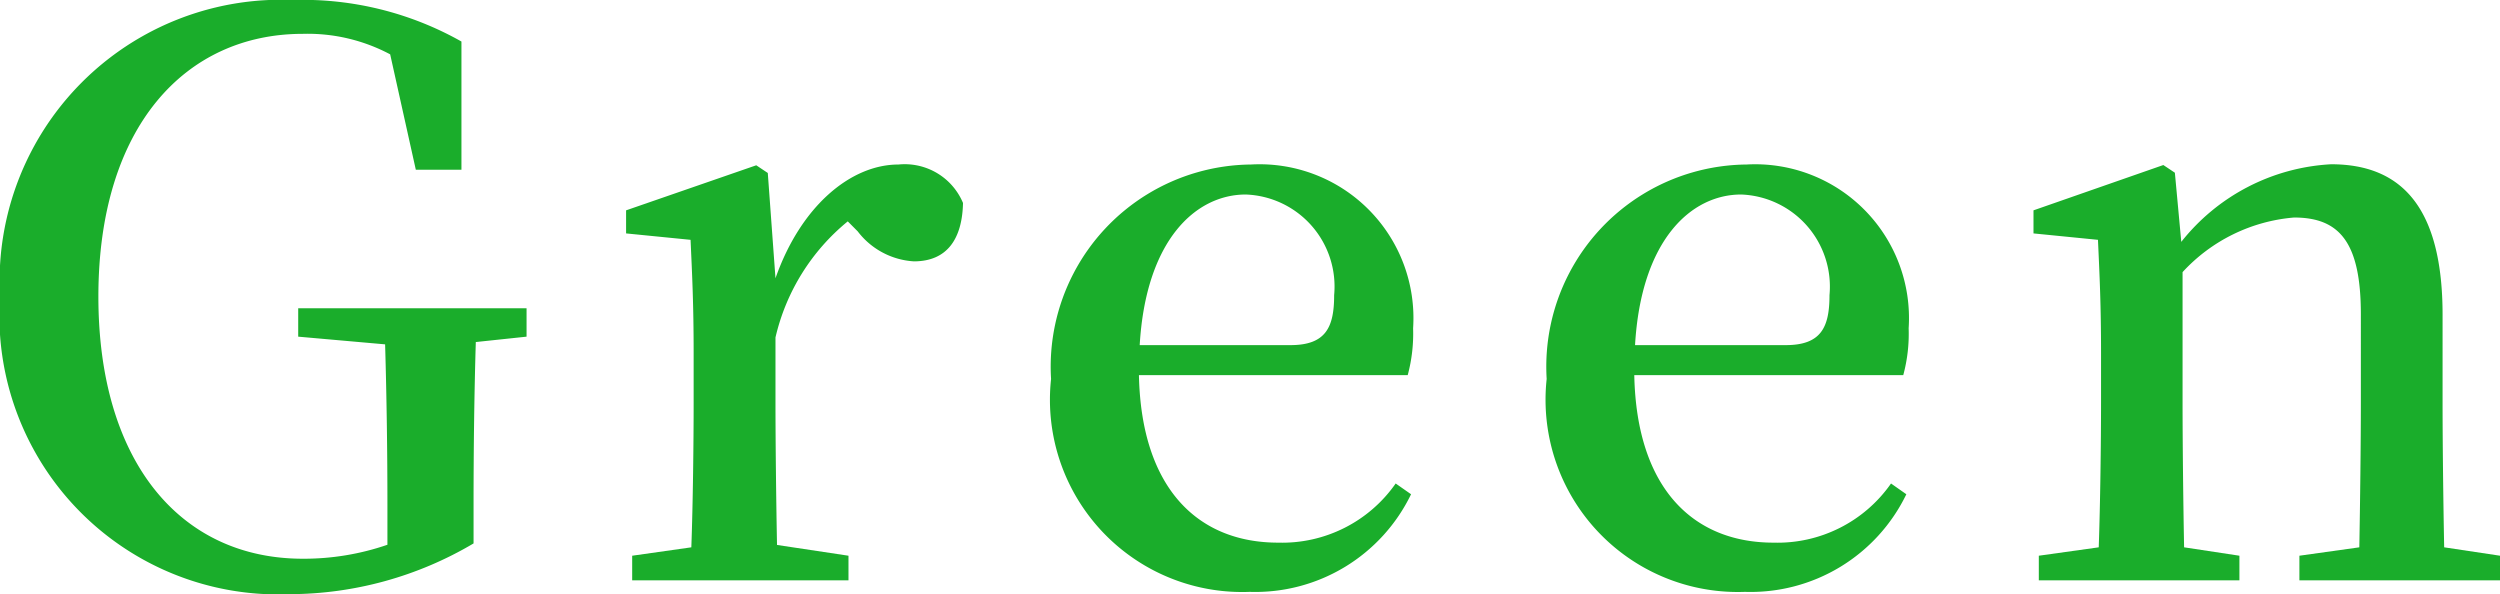
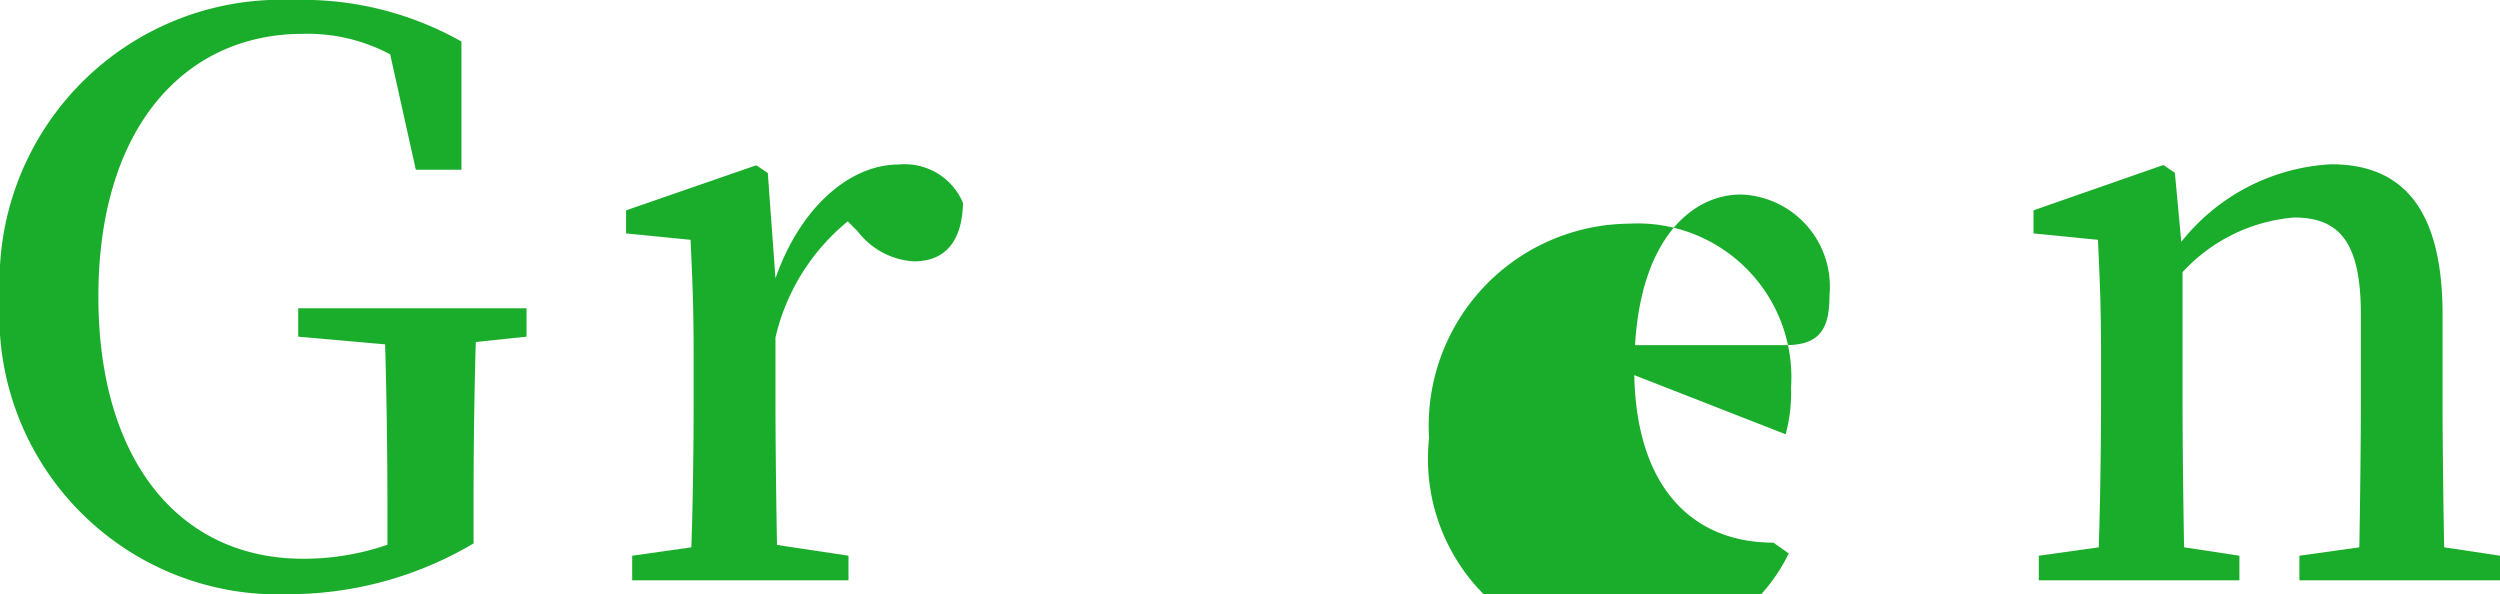
<svg xmlns="http://www.w3.org/2000/svg" viewBox="0 0 39.008 9.271">
  <g id="レイヤー_2" data-name="レイヤー 2">
    <g id="レイヤー_1-2" data-name="レイヤー 1">
      <path d="M8.216,5.253l-.792.084c-.024.816-.035,1.655-.035,2.555v.587a5.661,5.661,0,0,1-2.868.792A4.351,4.351,0,0,1,0,4.629,4.392,4.392,0,0,1,4.57,0,5.037,5.037,0,0,1,7.2.648v2H6.488l-.4-1.8A2.743,2.743,0,0,0,4.726.528c-1.835,0-3.191,1.451-3.191,4.1,0,2.567,1.272,4.09,3.191,4.09A4.005,4.005,0,0,0,6.045,8.5V7.88c0-.828-.012-1.679-.036-2.507l-1.356-.12V4.81H8.216Z" style="fill:#1aad2b" />
      <path d="M12.1,4.342c.395-1.128,1.176-1.775,1.919-1.775a.986.986,0,0,1,1.007.6c-.012.551-.24.911-.767.911a1.192,1.192,0,0,1-.876-.468l-.155-.156A3.3,3.3,0,0,0,12.1,5.265V6.273c0,.623.011,1.559.024,2.23l1.115.168v.384H9.864V8.671l.923-.131c.025-.684.036-1.644.036-2.267V5.505c0-.755-.023-1.211-.048-1.763l-1.006-.1v-.36L11.8,2.579l.18.12Z" style="fill:#1aad2b" />
-       <path d="M17.771,5.853c.037,1.787.936,2.614,2.171,2.614a2.159,2.159,0,0,0,1.835-.923l.24.168A2.7,2.7,0,0,1,19.5,9.235,3,3,0,0,1,16.4,5.913a3.155,3.155,0,0,1,3.118-3.346,2.4,2.4,0,0,1,2.531,2.555,2.5,2.5,0,0,1-.084.731Zm2.363-.468c.552,0,.683-.276.683-.78a1.437,1.437,0,0,0-1.379-1.57c-.779,0-1.559.707-1.655,2.35Z" style="fill:#1aad2b" />
-       <path d="M25.5,5.853c.036,1.787.936,2.614,2.171,2.614a2.16,2.16,0,0,0,1.835-.923l.239.168a2.7,2.7,0,0,1-2.518,1.523,3,3,0,0,1-3.094-3.322,3.154,3.154,0,0,1,3.118-3.346,2.4,2.4,0,0,1,2.53,2.555,2.467,2.467,0,0,1-.084.731Zm2.362-.468c.552,0,.684-.276.684-.78a1.438,1.438,0,0,0-1.379-1.57c-.779,0-1.56.707-1.655,2.35Z" style="fill:#1aad2b" />
+       <path d="M25.5,5.853c.036,1.787.936,2.614,2.171,2.614l.239.168a2.7,2.7,0,0,1-2.518,1.523,3,3,0,0,1-3.094-3.322,3.154,3.154,0,0,1,3.118-3.346,2.4,2.4,0,0,1,2.53,2.555,2.467,2.467,0,0,1-.084.731Zm2.362-.468c.552,0,.684-.276.684-.78a1.438,1.438,0,0,0-1.379-1.57c-.779,0-1.56.707-1.655,2.35Z" style="fill:#1aad2b" />
      <path d="M39.008,8.671v.384h-3.13V8.671l.935-.131c.012-.672.024-1.608.024-2.267V4.905c0-1.127-.335-1.511-1.043-1.511a2.661,2.661,0,0,0-1.739.852V6.273c0,.635.011,1.6.024,2.267l.863.131v.384h-3.13V8.671l.935-.131c.024-.684.036-1.644.036-2.267V5.505c0-.755-.023-1.211-.048-1.763l-1.006-.1v-.36l2.026-.707.18.12.1,1.079a3.2,3.2,0,0,1,2.338-1.211c1.116,0,1.739.695,1.739,2.35V6.273c0,.659.012,1.6.025,2.267Z" style="fill:#1aad2b" />
    </g>
  </g>
</svg>